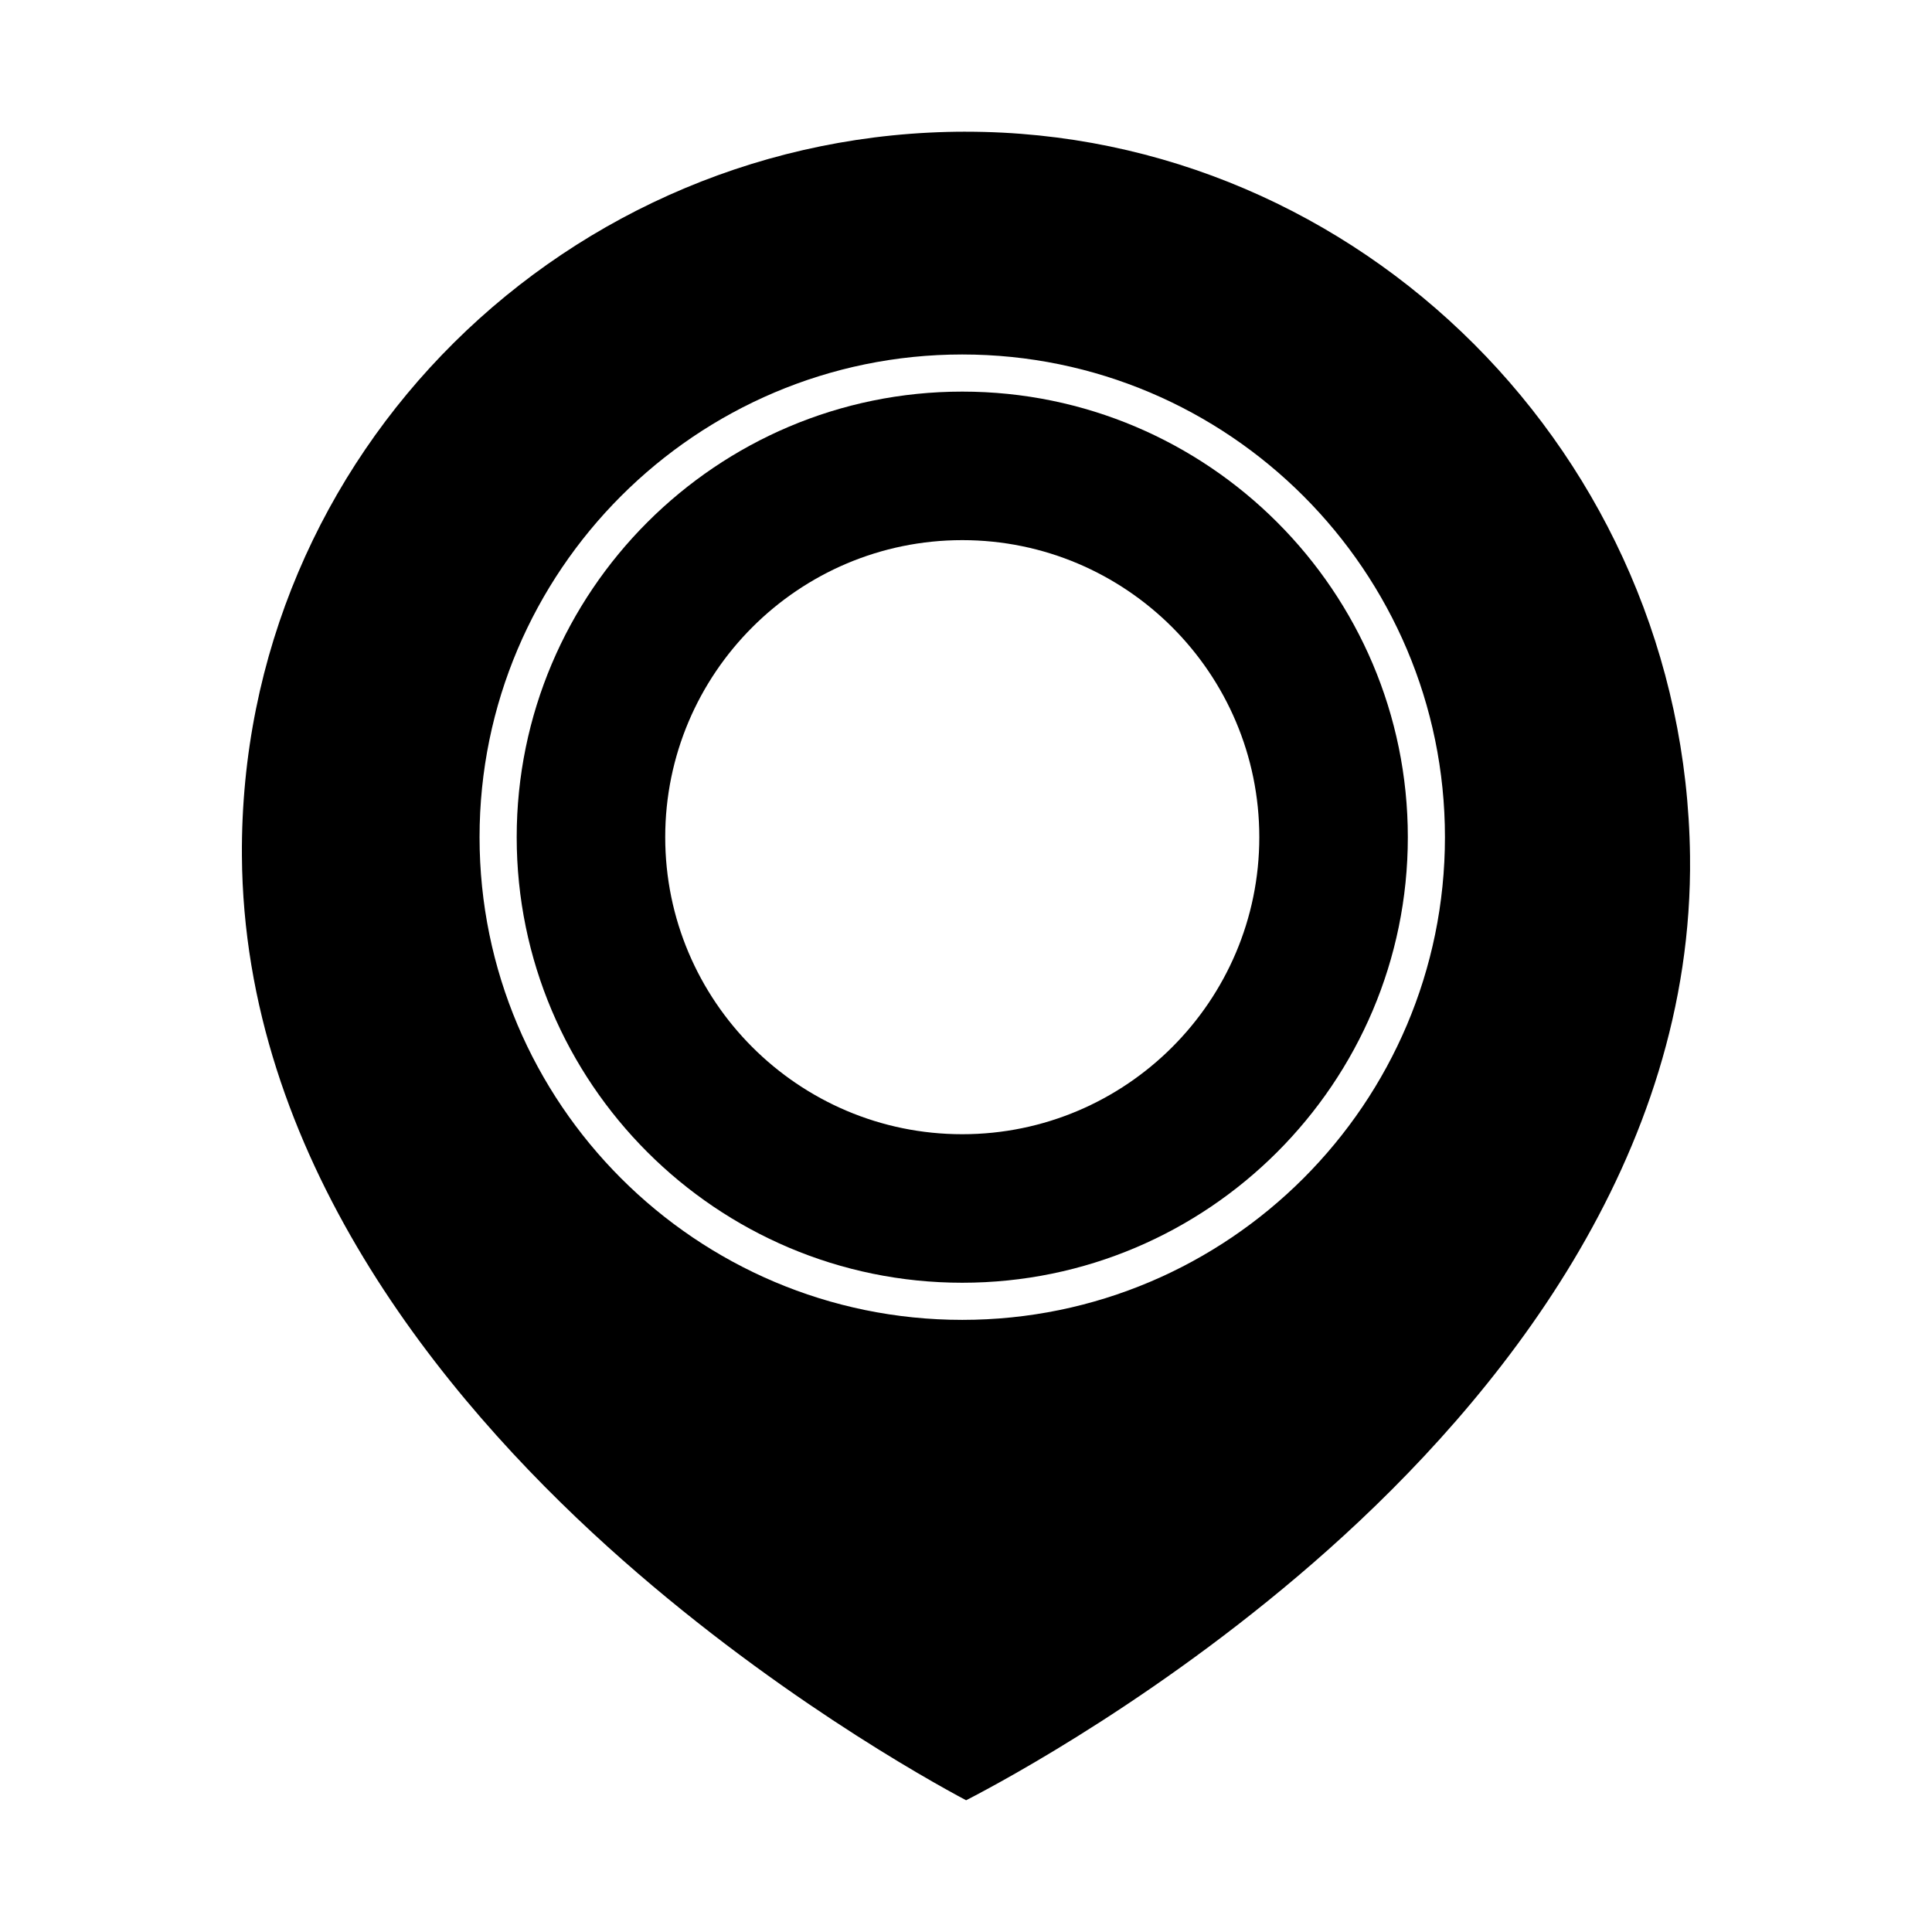
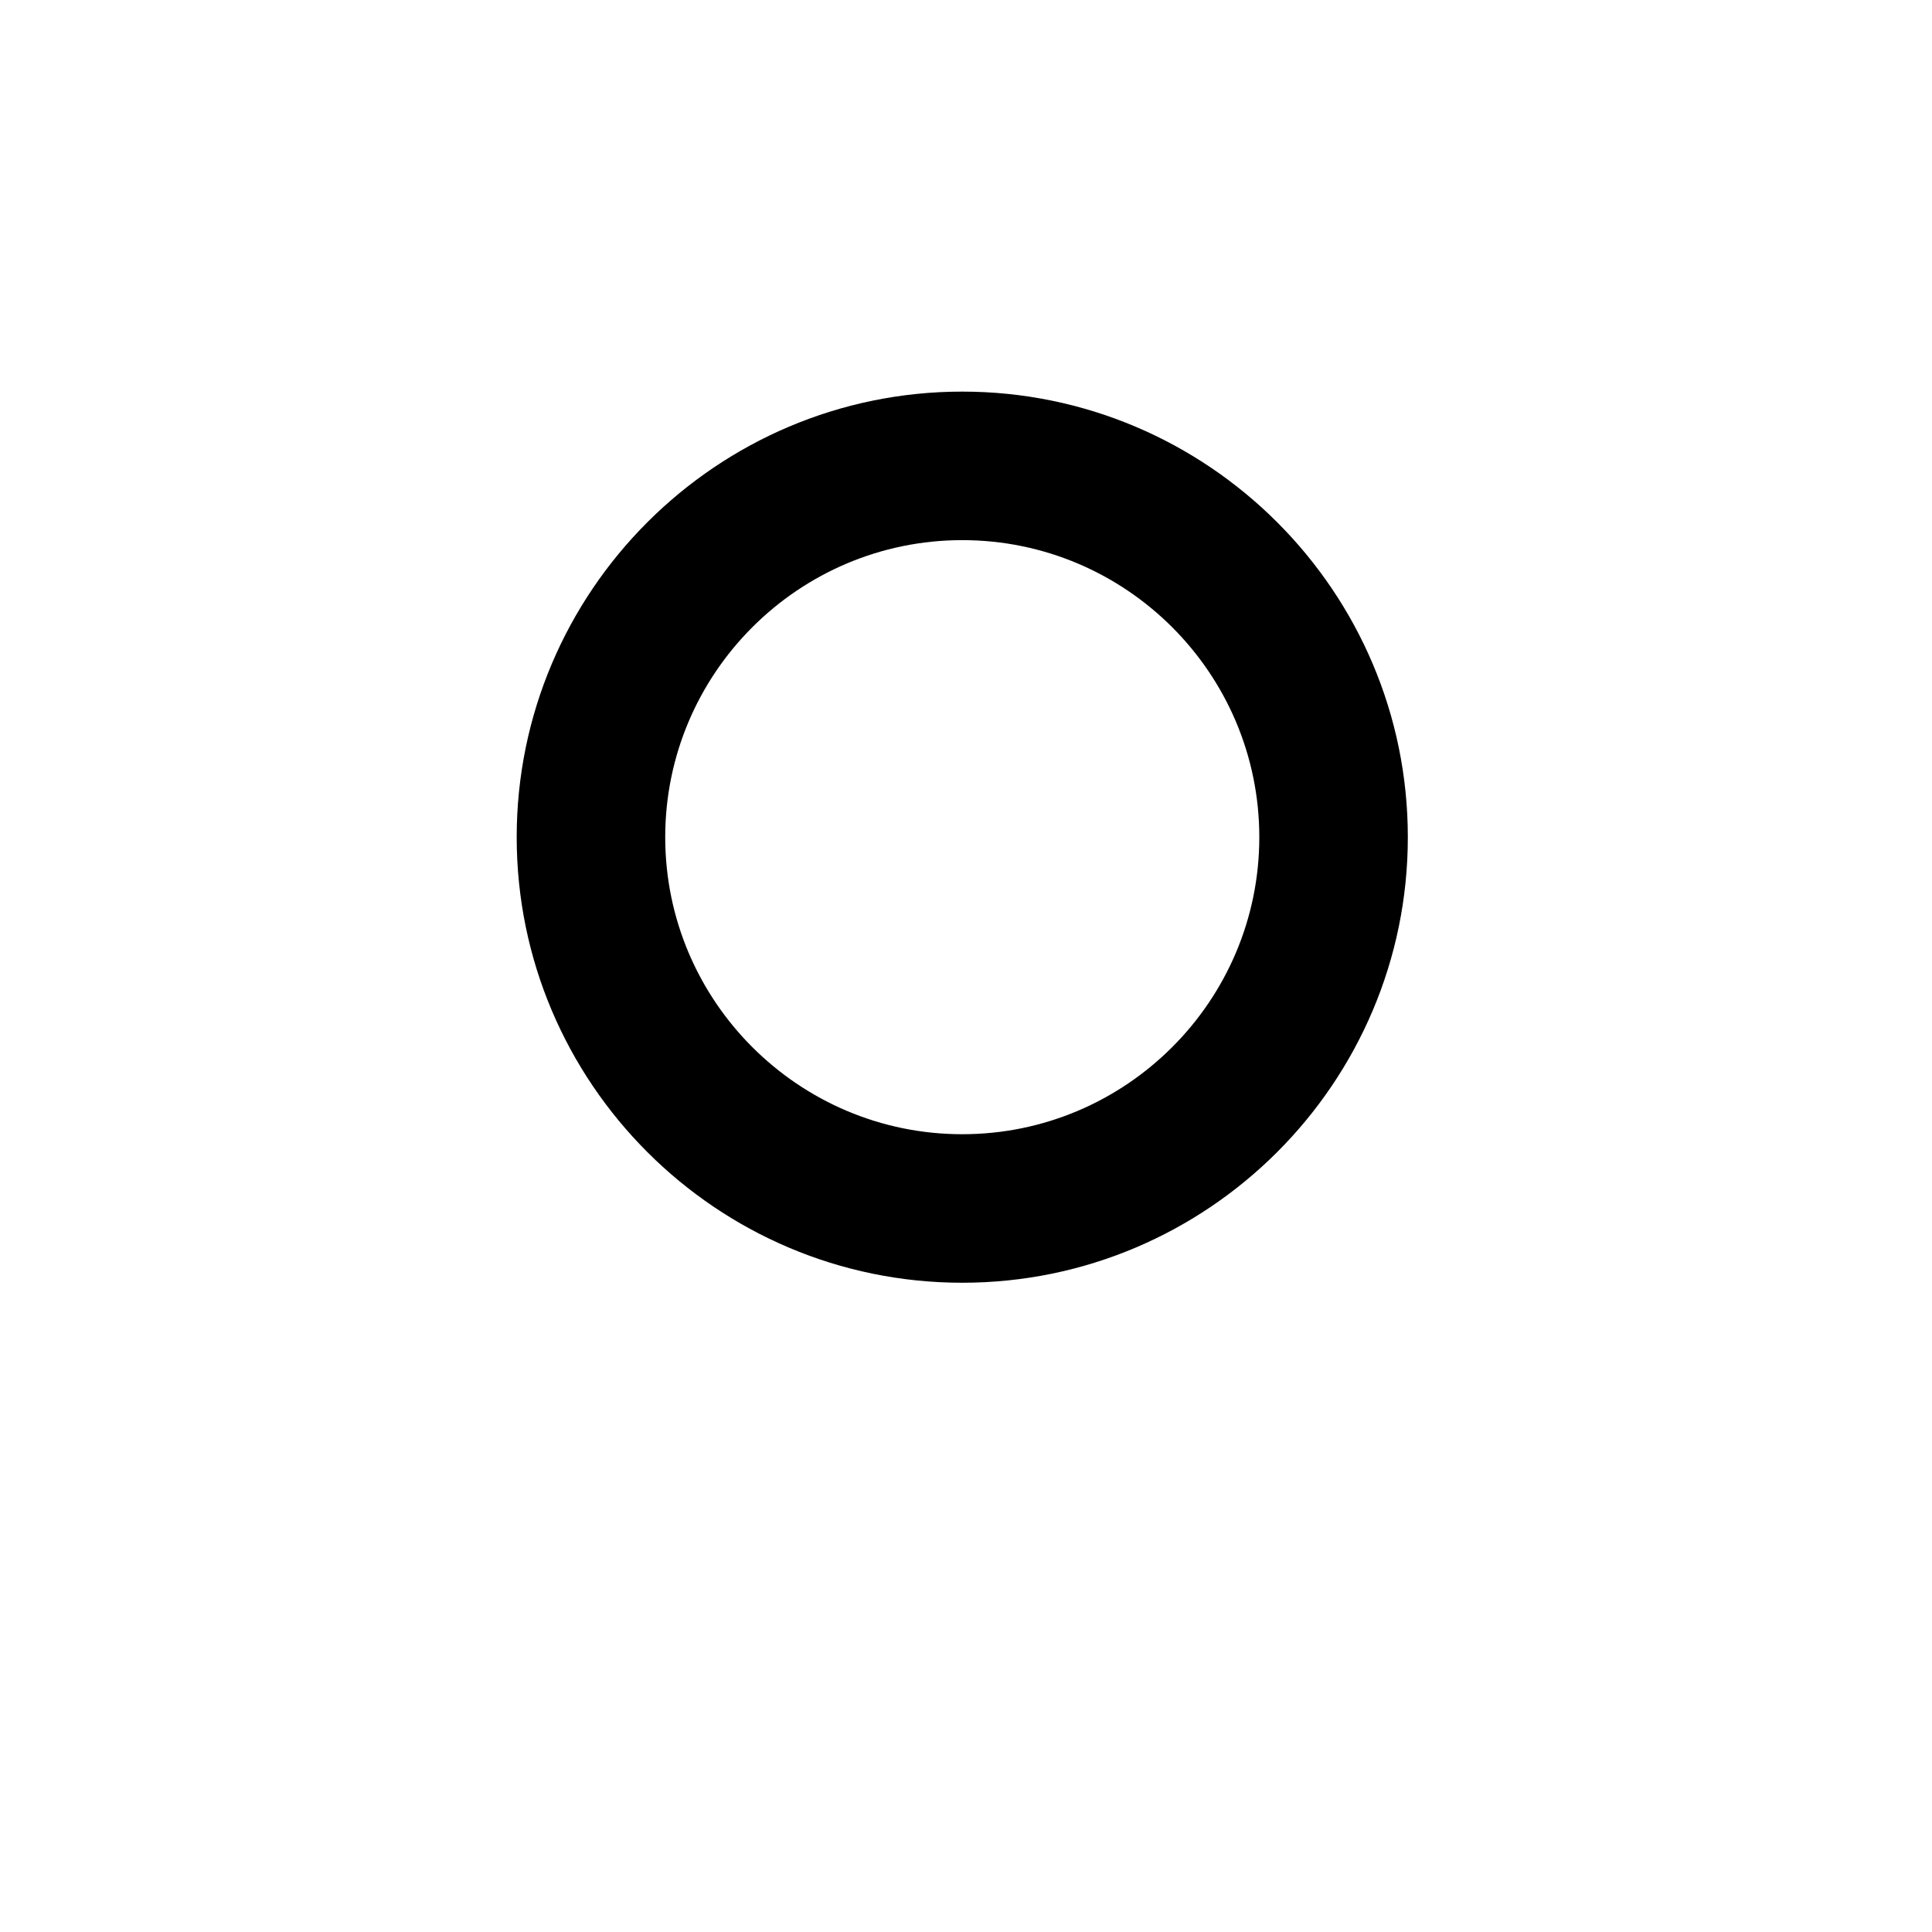
<svg xmlns="http://www.w3.org/2000/svg" fill="#000000" width="800px" height="800px" version="1.1" viewBox="144 144 512 512">
  <g>
-     <path d="m399.99 178.9c-105.23 0-192.55 85.055-191.88 191.85 0.496 79.461 53.008 143.47 96.969 183.18 42.262 38.172 84.973 61.855 94.949 67.16 10.09-5.188 53.414-28.473 96.008-66.445 44.27-39.465 96.828-103.39 95.836-183.8-1.309-105.84-87.387-191.94-191.88-191.94zm-0.984 314.88c-70.535 0-127.92-57.383-127.92-127.92 0-70.535 57.387-127.92 127.92-127.92 70.535 0 127.92 57.387 127.92 127.92 0 70.535-57.387 127.92-127.92 127.92z" />
    <path d="m399.01 247.78c-65.109 0-118.08 52.973-118.08 118.08s52.969 118.08 118.08 118.08c65.109 0 118.08-52.973 118.08-118.08s-52.973-118.08-118.08-118.08zm0 196.8c-43.406 0-78.719-35.312-78.719-78.719s35.312-78.719 78.719-78.719 78.719 35.312 78.719 78.719c0.004 43.406-35.312 78.719-78.719 78.719z" />
  </g>
</svg>